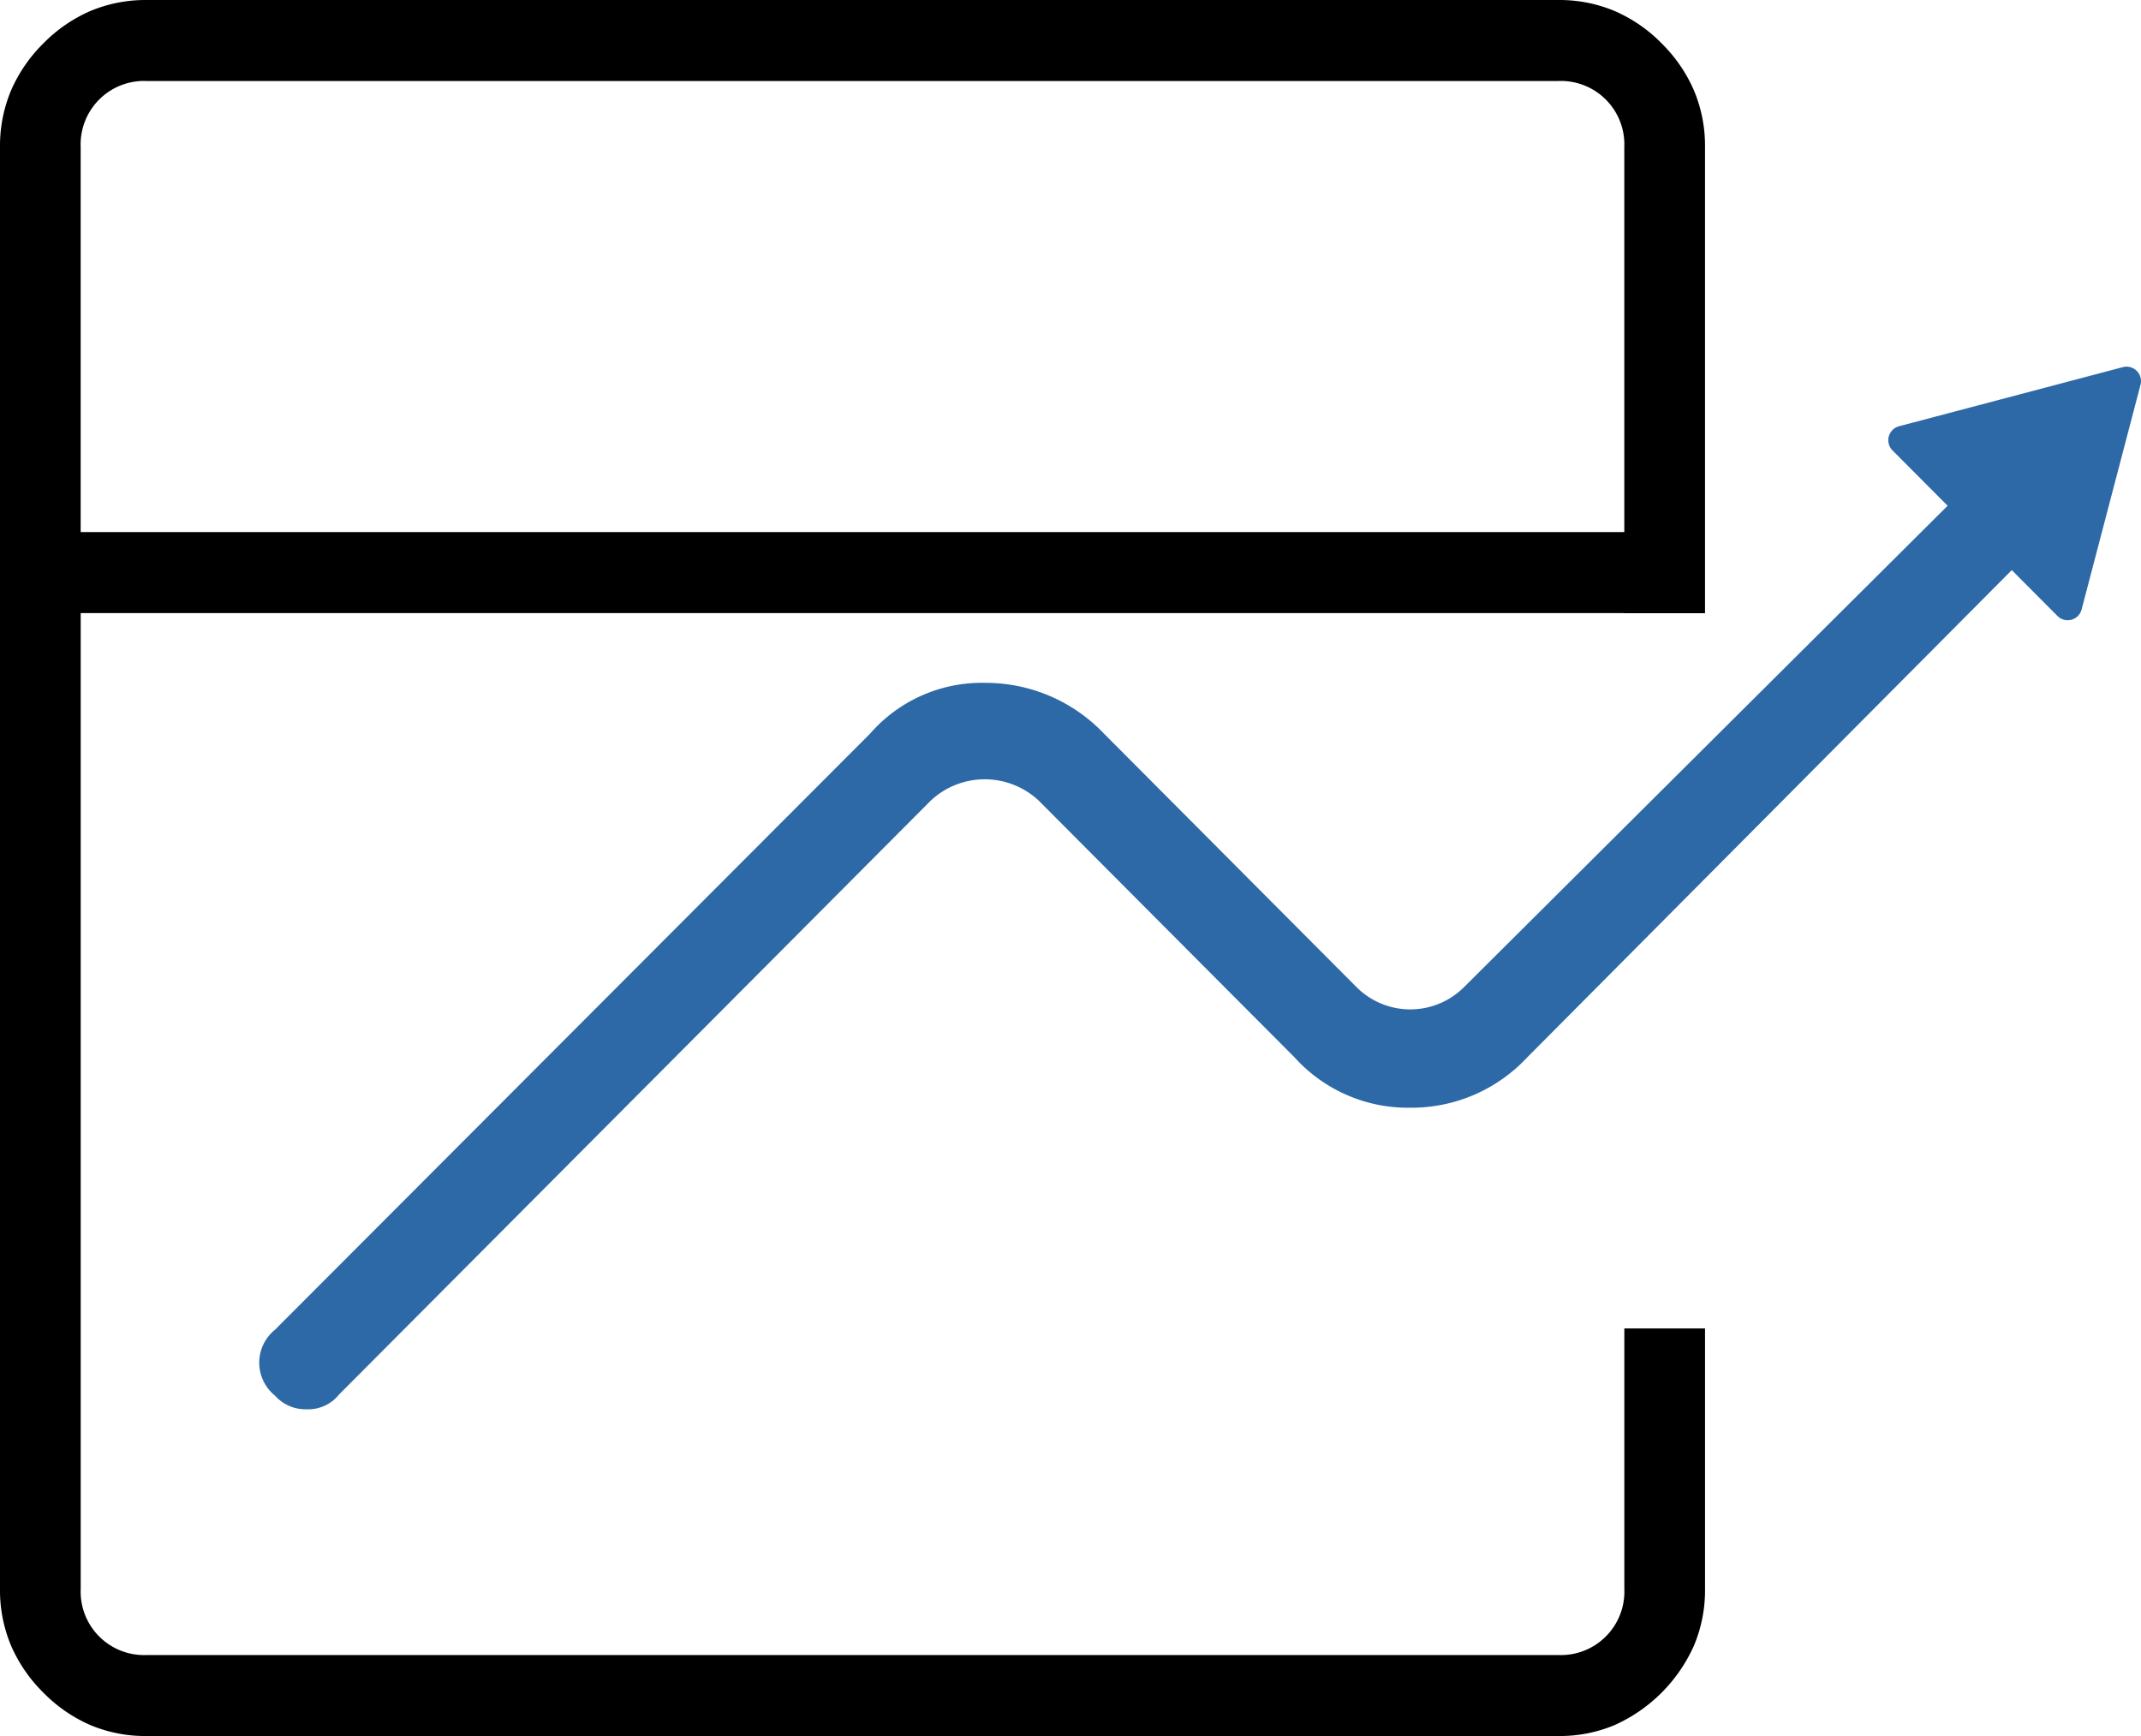
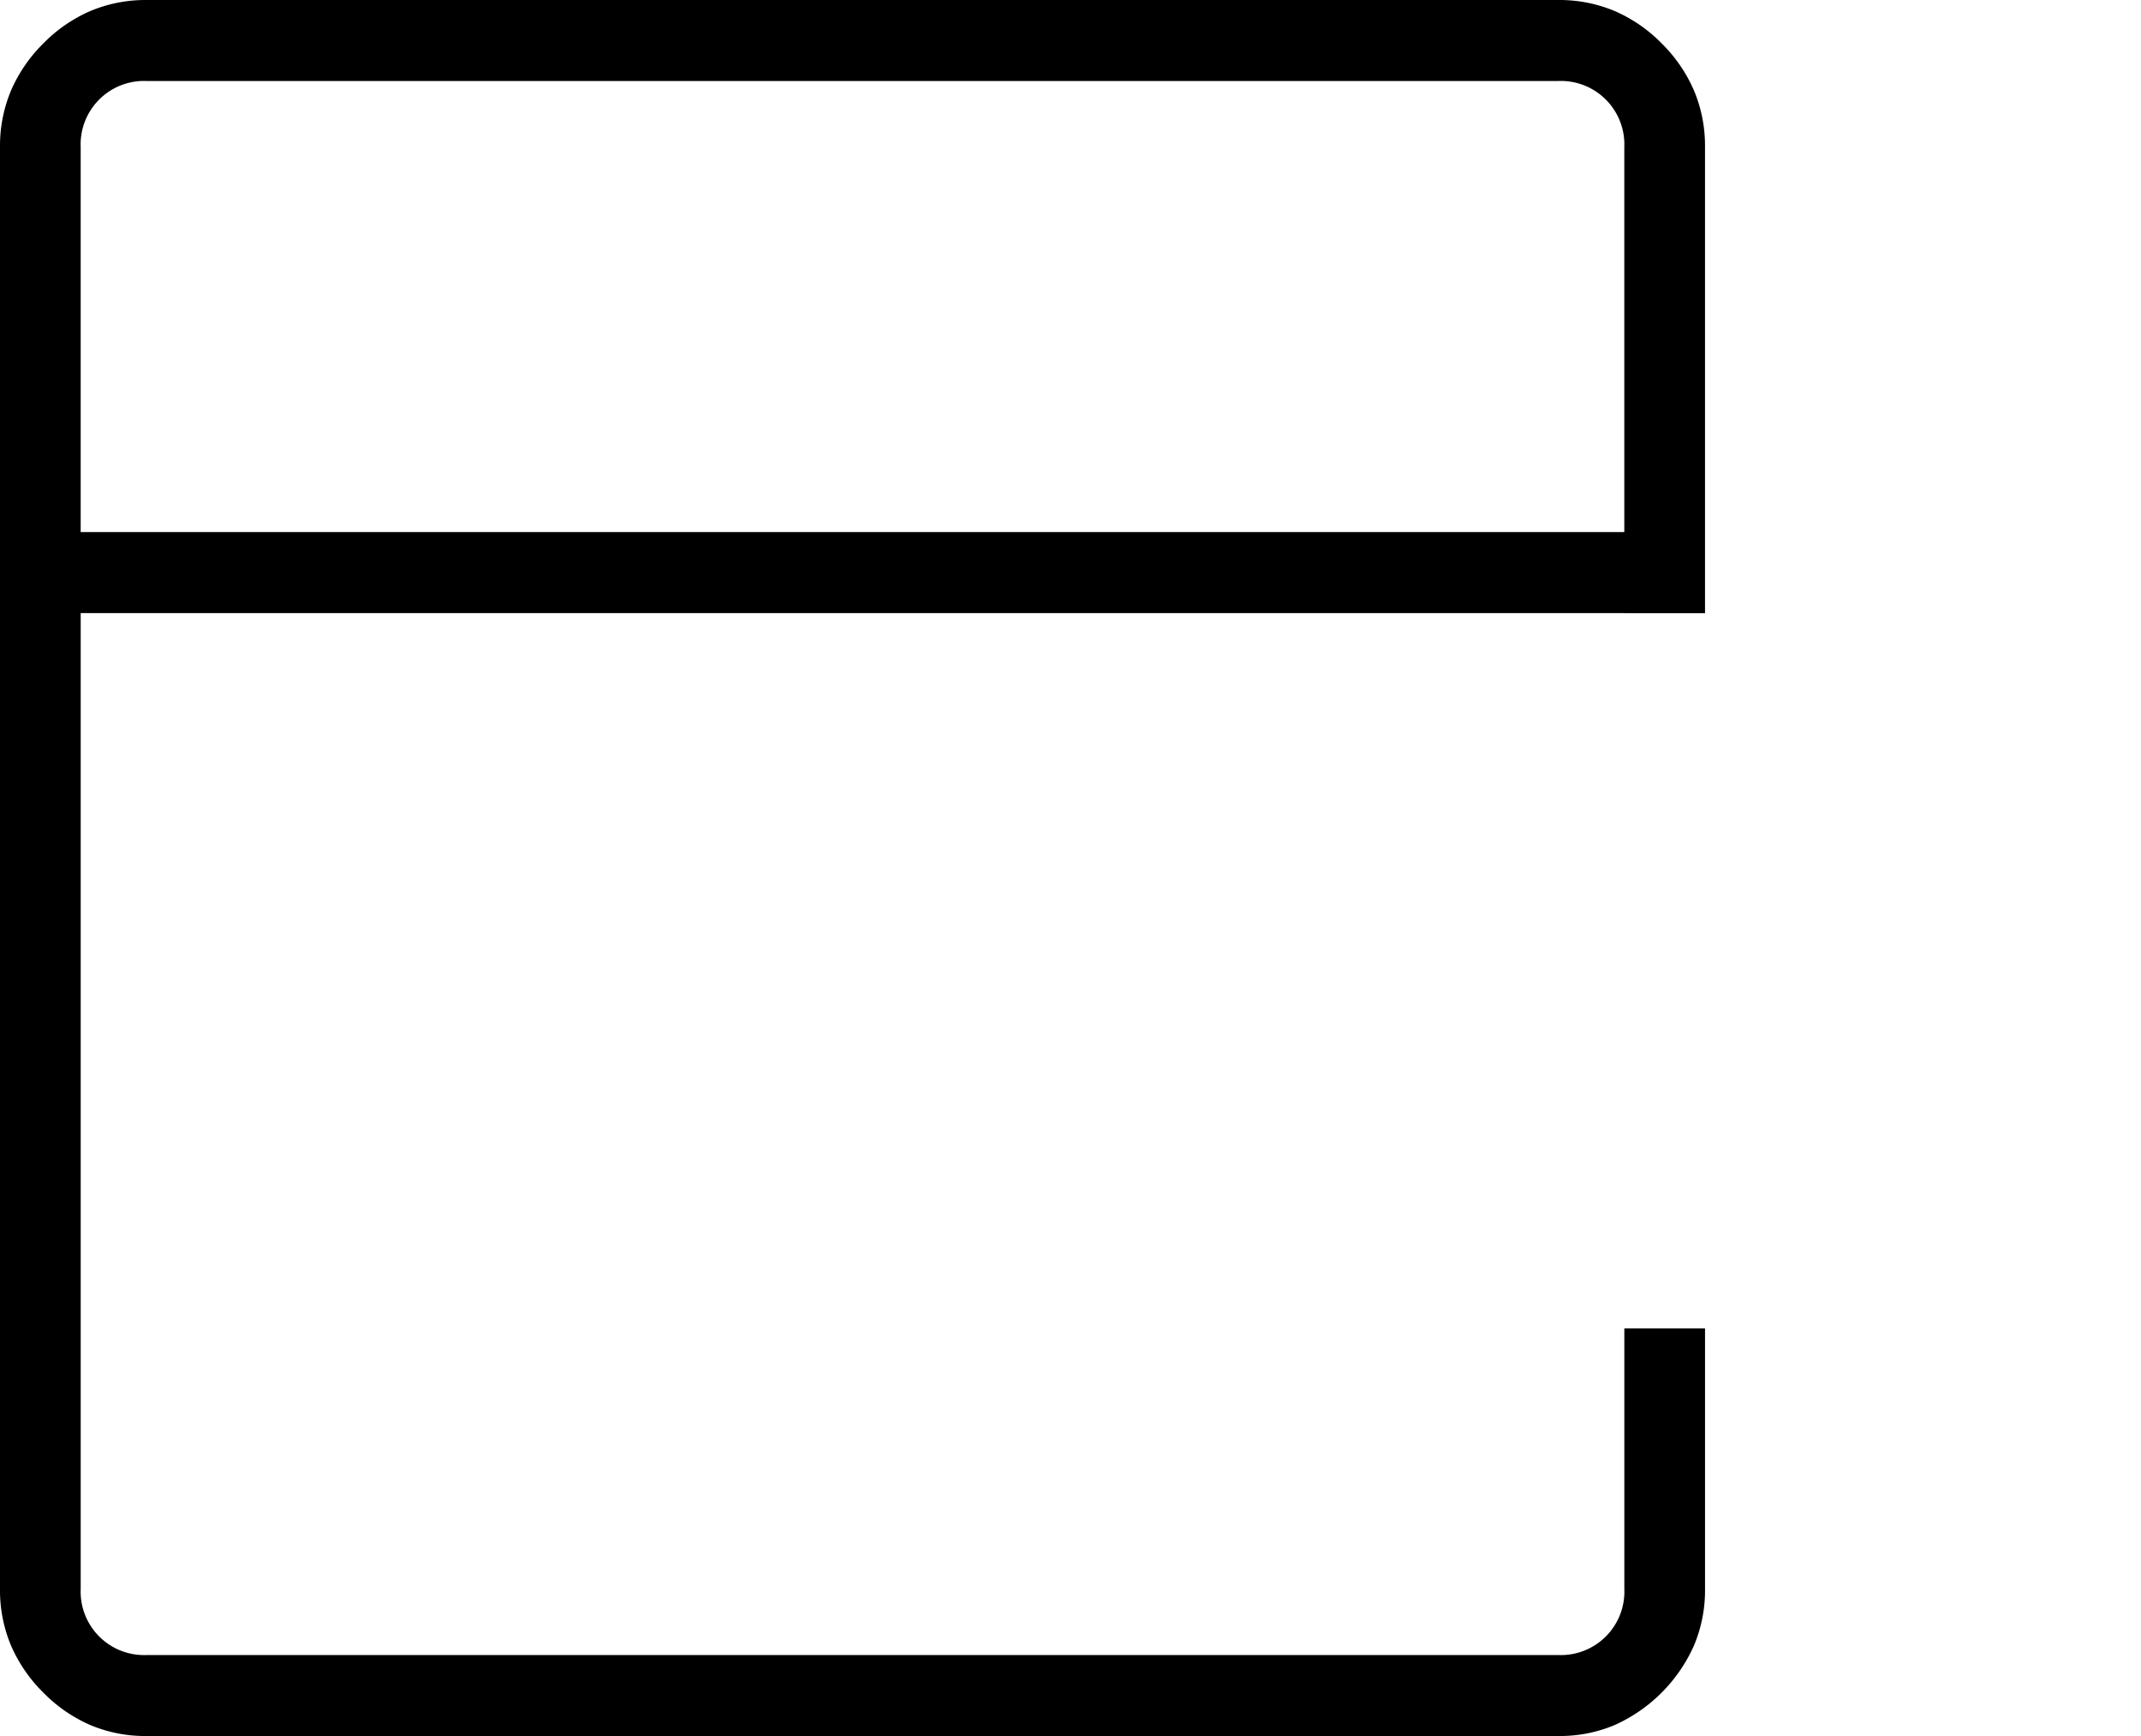
<svg xmlns="http://www.w3.org/2000/svg" width="296" height="240" viewBox="0 0 296 240">
  <g id="All_Verticals" data-name="All Verticals" transform="translate(-408 -1165)">
    <path id="Path_9" data-name="Path 9" d="M215.537,240H20.185a19.533,19.533,0,0,1-7.657-1.5,20.6,20.6,0,0,1-6.542-4.506,20.67,20.67,0,0,1-4.49-6.566A19.731,19.731,0,0,1,0,219.742V20.258a19.732,19.732,0,0,1,1.5-7.685,20.679,20.679,0,0,1,4.49-6.567A20.536,20.536,0,0,1,12.545,1.5,19.748,19.748,0,0,1,20.253,0H215.469a19.748,19.748,0,0,1,7.707,1.5,20.535,20.535,0,0,1,6.559,4.505,20.686,20.686,0,0,1,4.489,6.567,19.729,19.729,0,0,1,1.5,7.685V84.777H224.565v-.022H11.157v134.92a8.771,8.771,0,0,0,9.1,9.129H215.469a8.774,8.774,0,0,0,9.1-9.129V183.655h11.157v36.087a19.728,19.728,0,0,1-1.5,7.685A21.724,21.724,0,0,1,223.193,238.5,19.533,19.533,0,0,1,215.537,240ZM11.156,73.558H224.565V20.326a8.772,8.772,0,0,0-9.1-9.129H20.253a8.771,8.771,0,0,0-9.1,9.129V73.558Z" transform="translate(408 1165)" />
-     <path id="Path_8" data-name="Path 8" d="M2.165,142.243a5.846,5.846,0,0,1,0-9.084l82.3-82.436a20.487,20.487,0,0,1,15.9-7.007,22.563,22.563,0,0,1,16.409,7.007L151.7,85.777a10.509,10.509,0,0,0,14.869,0l66.855-66.546-7.615-7.643a2,2,0,0,1,.9-3.348L257.657.068a2,2,0,0,1,2.435,2.444l-8.143,31.056a1.991,1.991,0,0,1-3.336.905l-6.32-6.343L175.3,95.494a21.866,21.866,0,0,1-16.2,6.959,21.117,21.117,0,0,1-15.963-6.959l-35.4-35.525a10.926,10.926,0,0,0-14.87,0L11.055,142.081a5.486,5.486,0,0,1-4.363,2.067l-.156,0A5.671,5.671,0,0,1,2.165,142.243Z" transform="translate(443.841 1215.686)" fill="#2d69a7" />
  </g>
</svg>